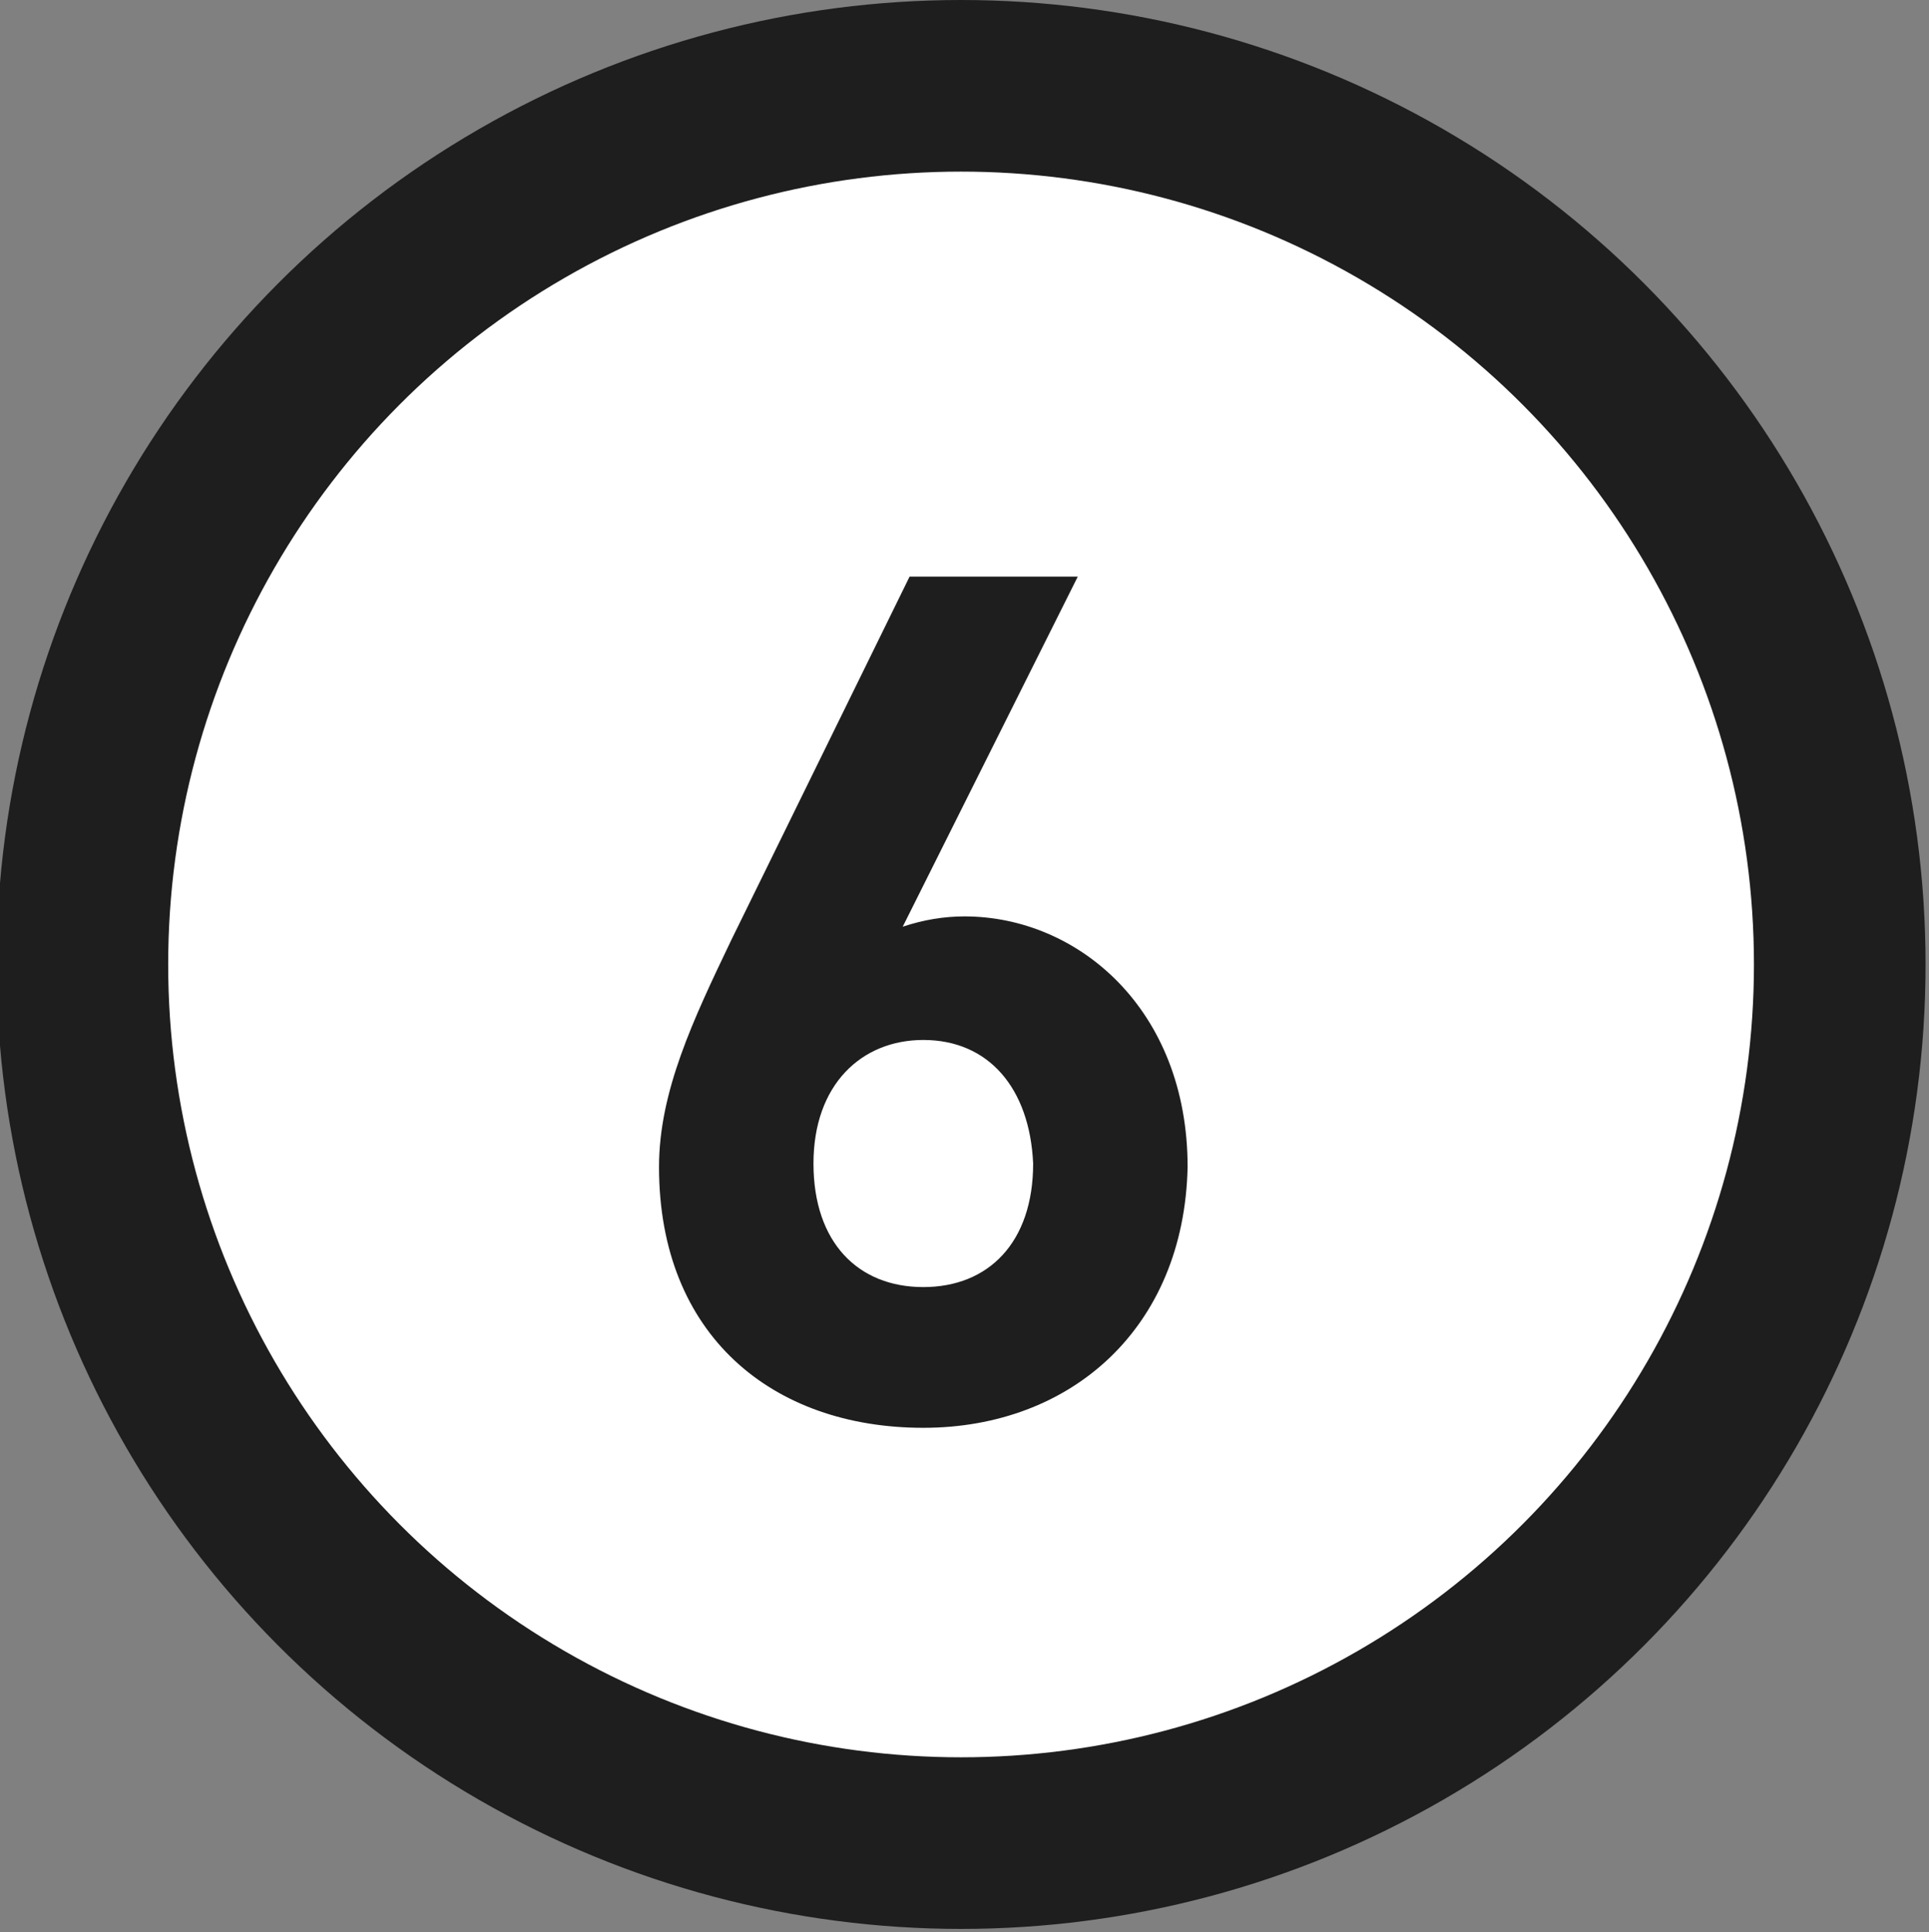
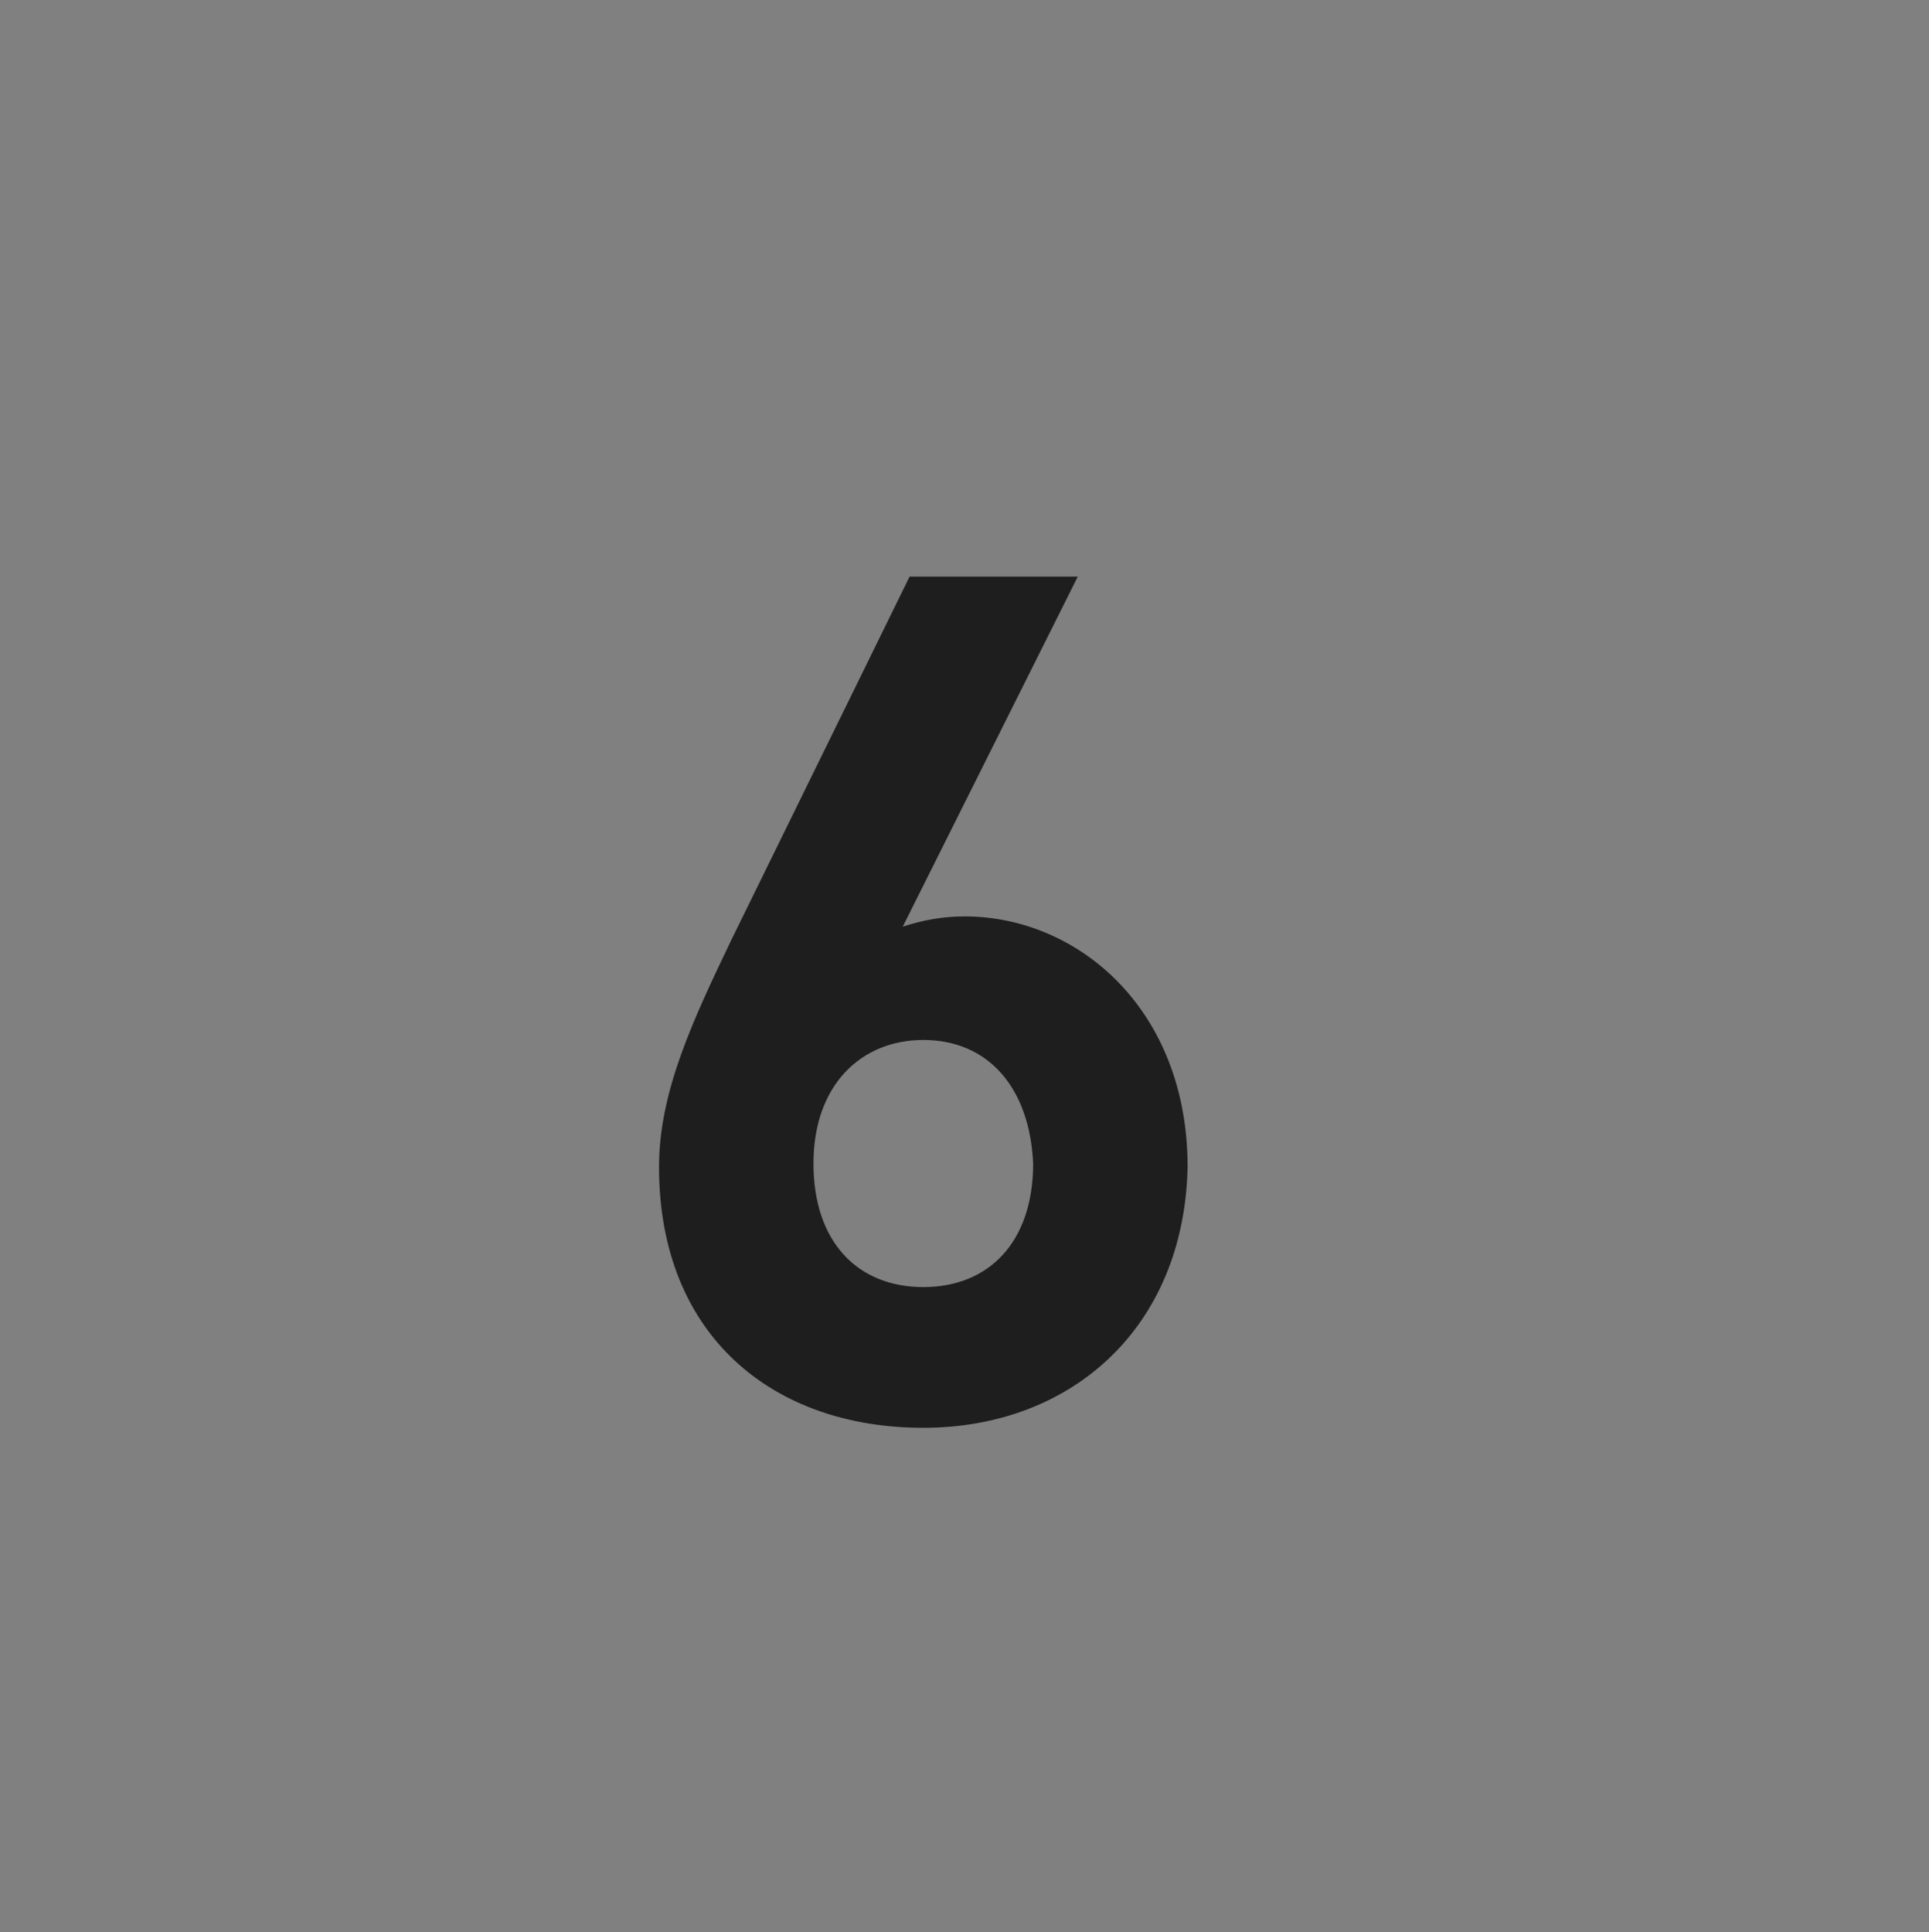
<svg xmlns="http://www.w3.org/2000/svg" version="1.1" id="Layer_1" x="0px" y="0px" viewBox="0 0 56.2 56.3" style="enable-background:new 0 0 56.2 56.3;" xml:space="preserve">
  <rect x="0" y="0" width="56.2" height="56.3" fill="#808080" stroke="none" />
  <style type="text/css">
	.st0{fill:#FFFFFF;stroke:#1E1E1E;stroke-width:5;stroke-miterlimit:10;}
	.st1{fill:#1E1E1E;}
</style>
  <g>
-     <circle class="st0" cx="28" cy="28.1" r="25.6" />
    <g>
-       <path class="st1" d="M26.9,41.6c-4.4,0-7.7-2.7-7.7-7.6c0-2.2,1-4.3,2.1-6.6l5.2-10.6h4.9l-5.1,10.2c0.6-0.2,1.2-0.3,1.8-0.3    c3.3,0,6.5,2.7,6.5,7.3C34.5,38.7,31.2,41.6,26.9,41.6z M26.9,30.3c-1.8,0-3.2,1.3-3.2,3.6c0,2.3,1.3,3.6,3.2,3.6s3.2-1.3,3.2-3.6    C30,31.7,28.8,30.3,26.9,30.3z" />
+       <path class="st1" d="M26.9,41.6c-4.4,0-7.7-2.7-7.7-7.6c0-2.2,1-4.3,2.1-6.6l5.2-10.6h4.9l-5.1,10.2c0.6-0.2,1.2-0.3,1.8-0.3    c3.3,0,6.5,2.7,6.5,7.3C34.5,38.7,31.2,41.6,26.9,41.6M26.9,30.3c-1.8,0-3.2,1.3-3.2,3.6c0,2.3,1.3,3.6,3.2,3.6s3.2-1.3,3.2-3.6    C30,31.7,28.8,30.3,26.9,30.3z" />
    </g>
  </g>
</svg>